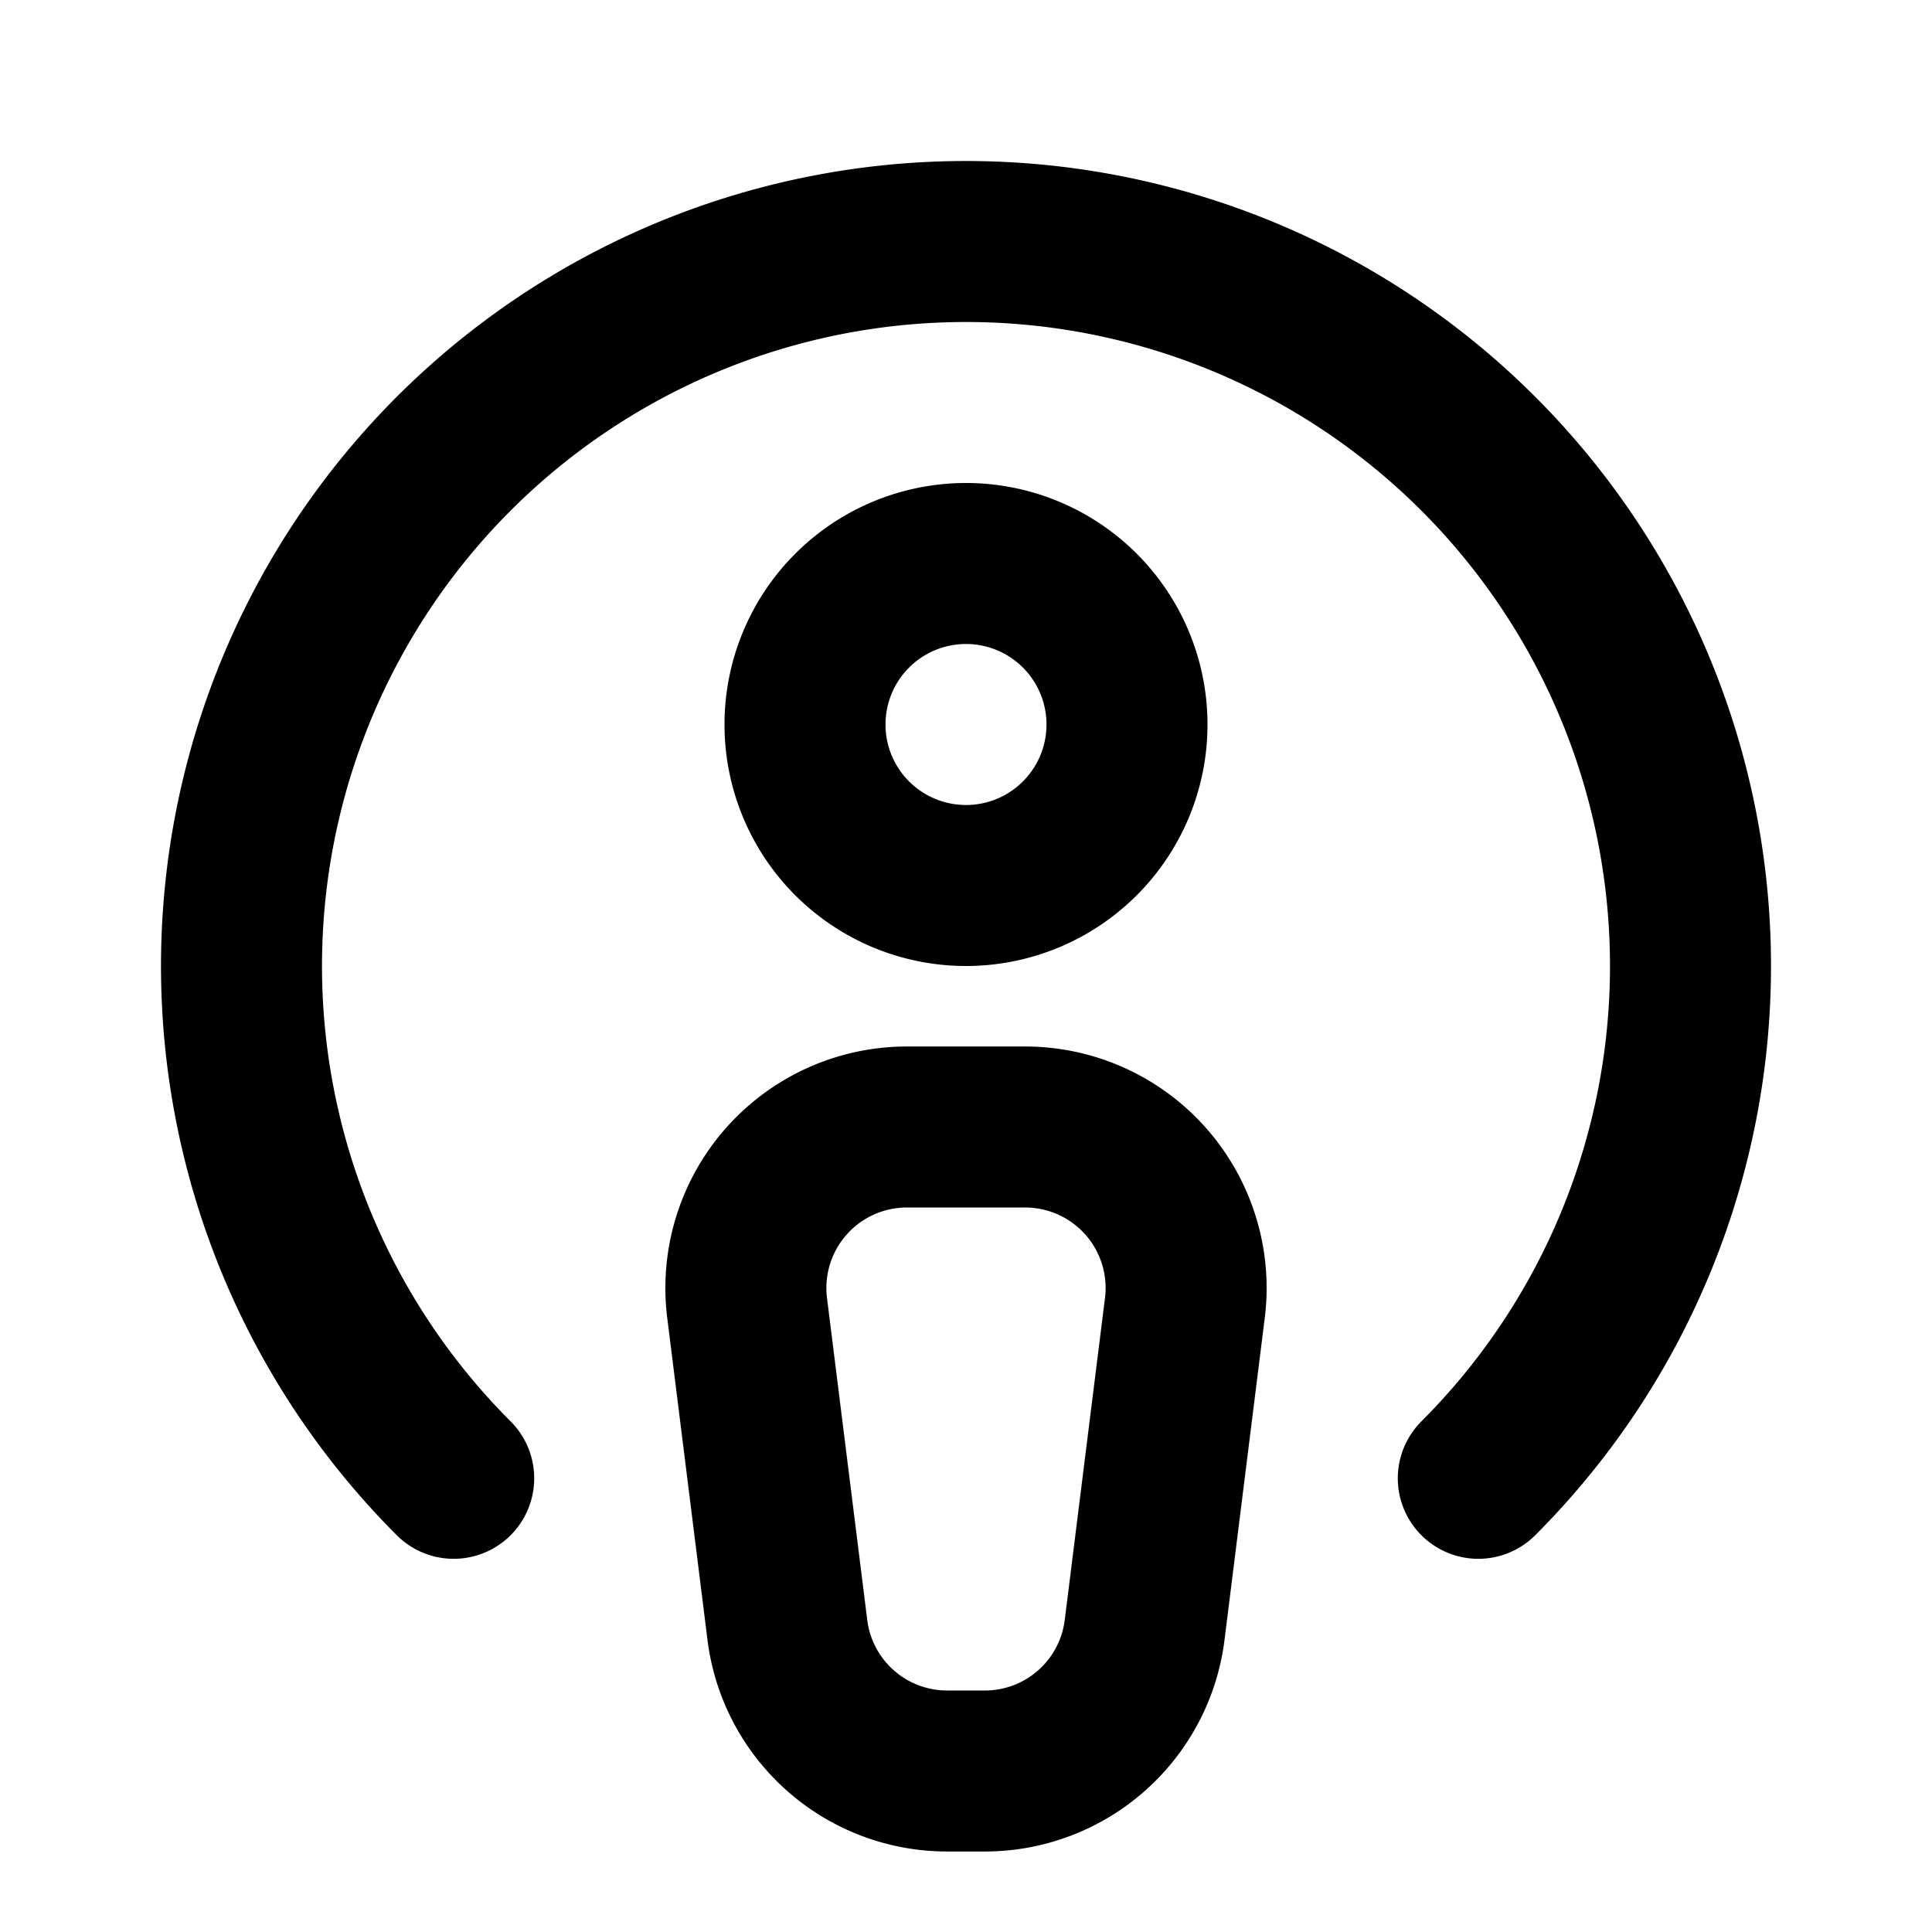
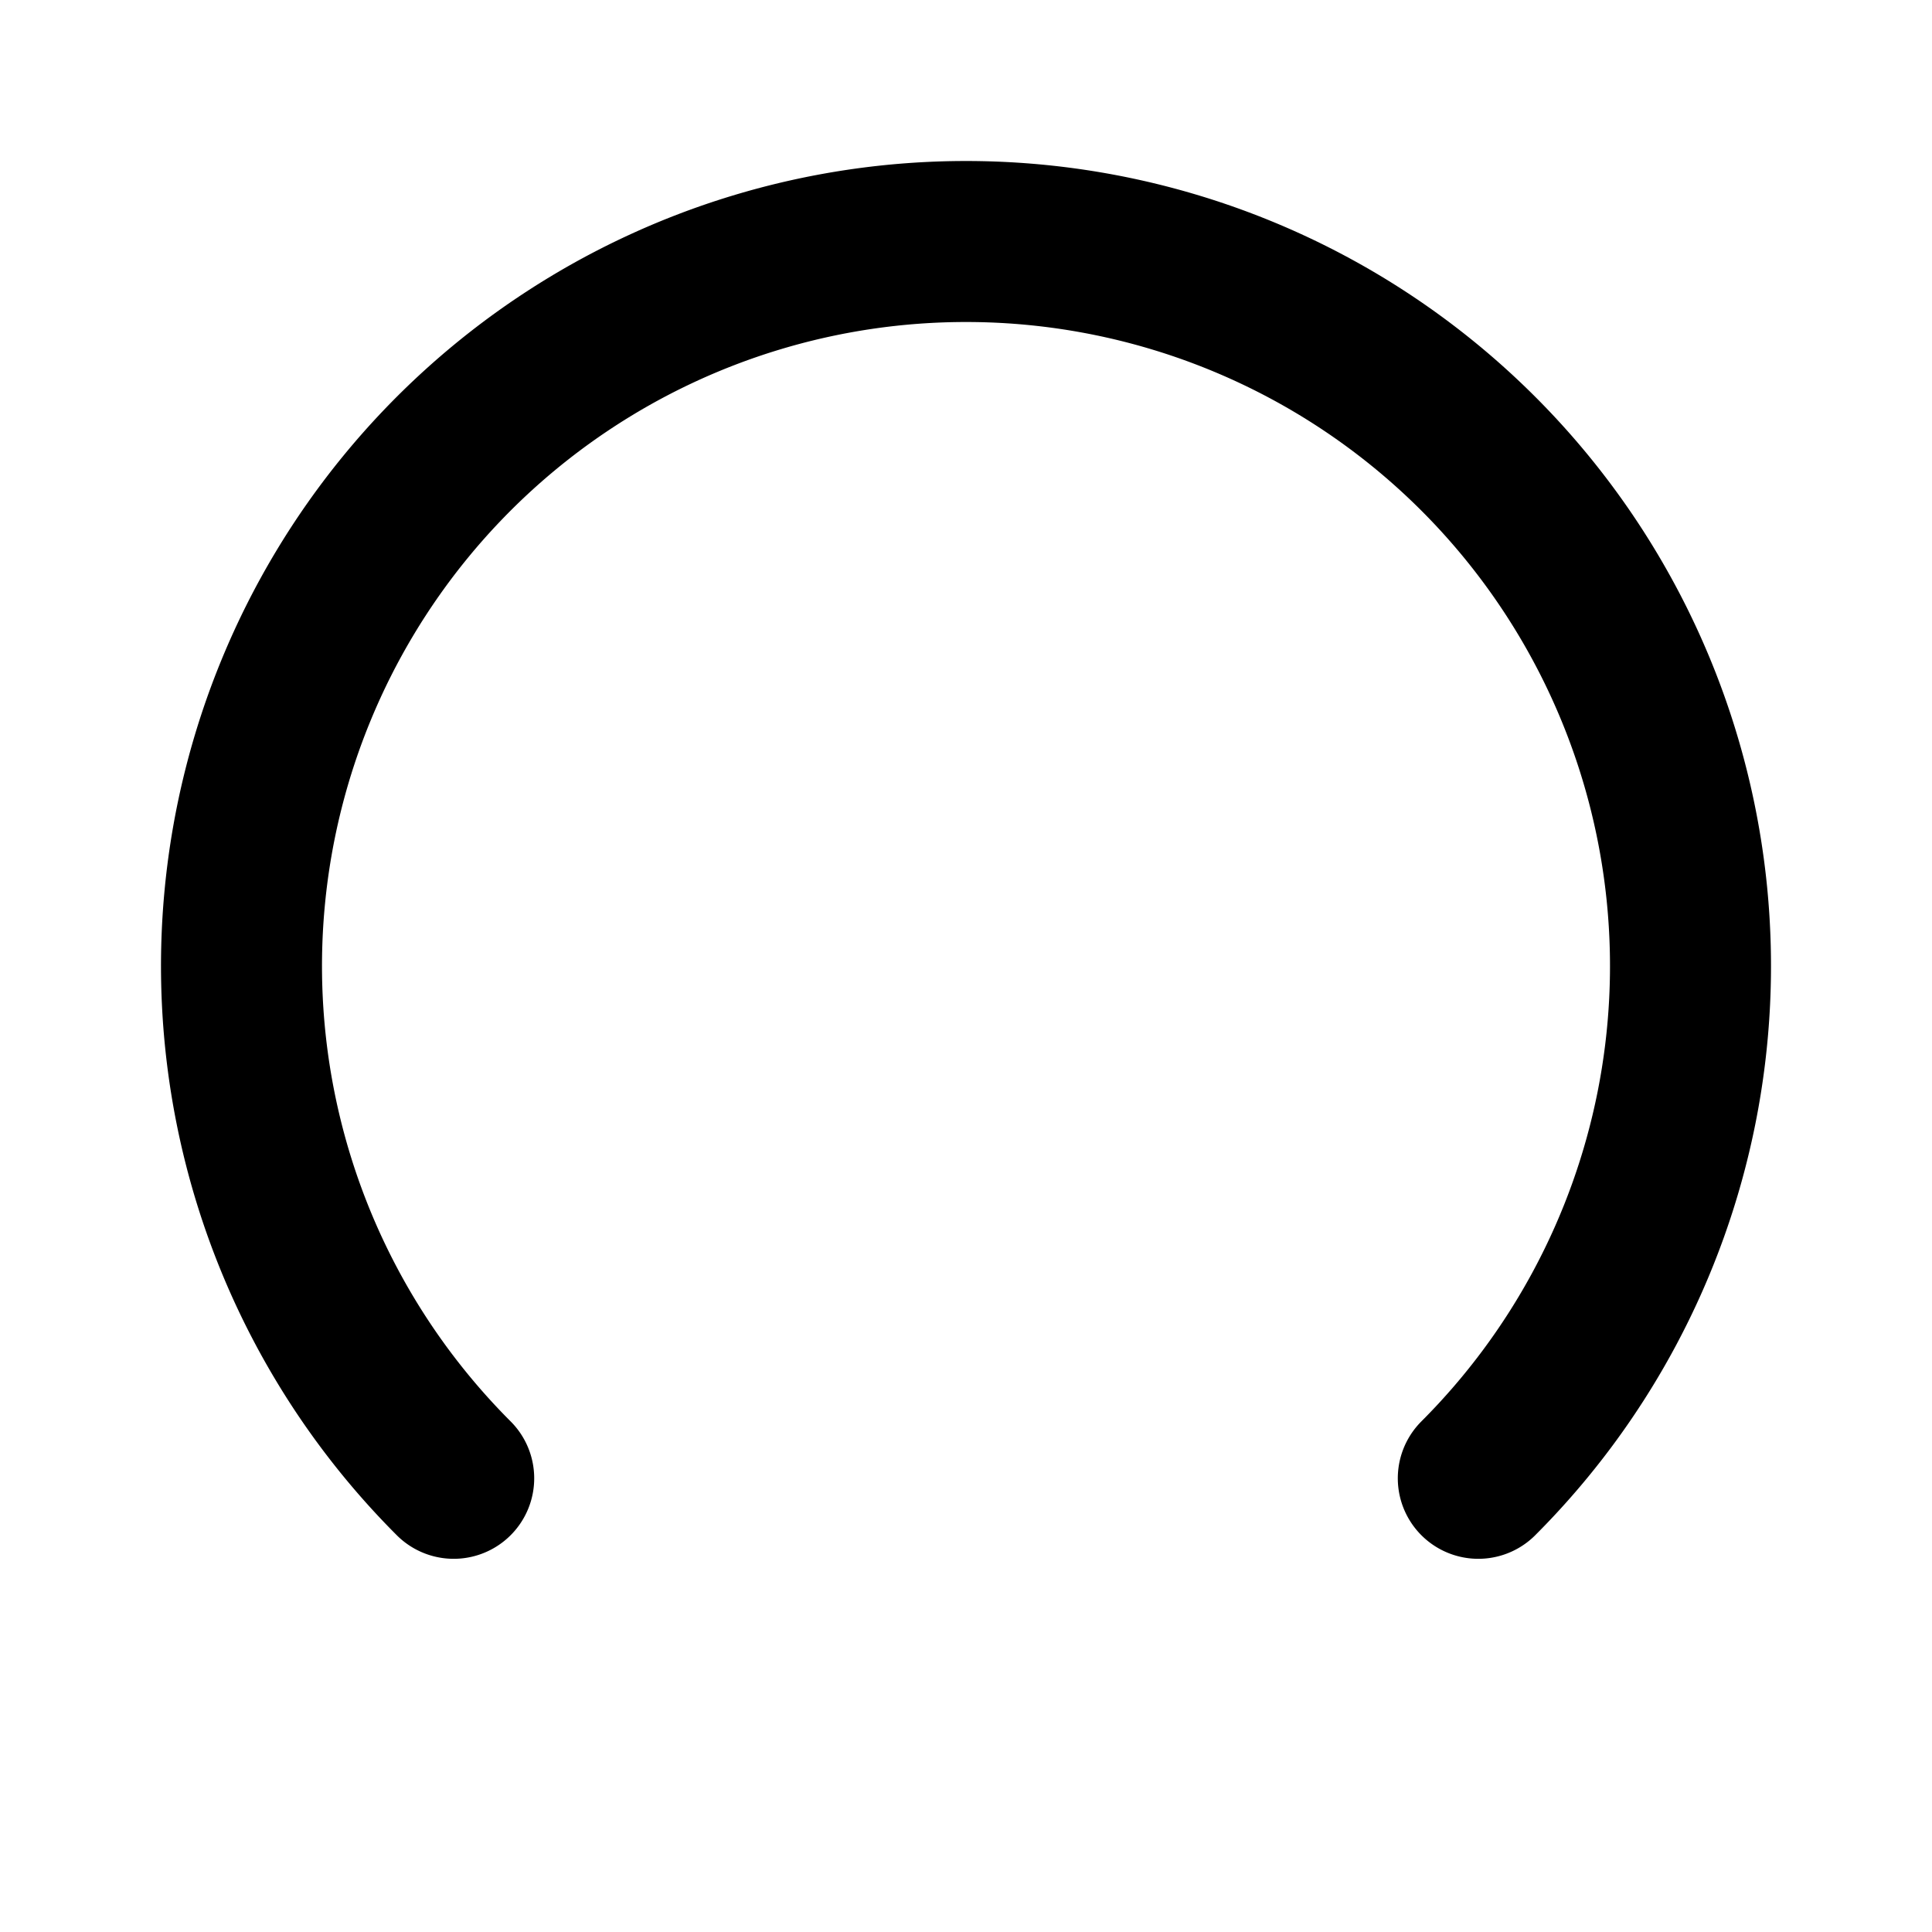
<svg xmlns="http://www.w3.org/2000/svg" viewBox="0 0 24 24" fill="none" stroke="#000000" stroke-linecap="round" stroke-linejoin="round" id="Brand-Apple-Podcast--Streamline-Tabler" height="24" width="24">
  <desc>
    Brand Apple Podcast Streamline Icon: https://streamlinehq.com
  </desc>
  <path d="M18.364 18.364a9 9 0 1 0 -12.728 0" stroke-width="2" />
-   <path d="M11.766 22h0.468a2 2 0 0 0 1.985 -1.752l0.5 -4A2 2 0 0 0 12.734 14h-1.468a2 2 0 0 0 -1.985 2.248l0.5 4A2 2 0 0 0 11.766 22z" stroke-width="2" />
-   <path d="M10 9a2 2 0 1 0 4 0 2 2 0 1 0 -4 0" stroke-width="2" />
</svg>